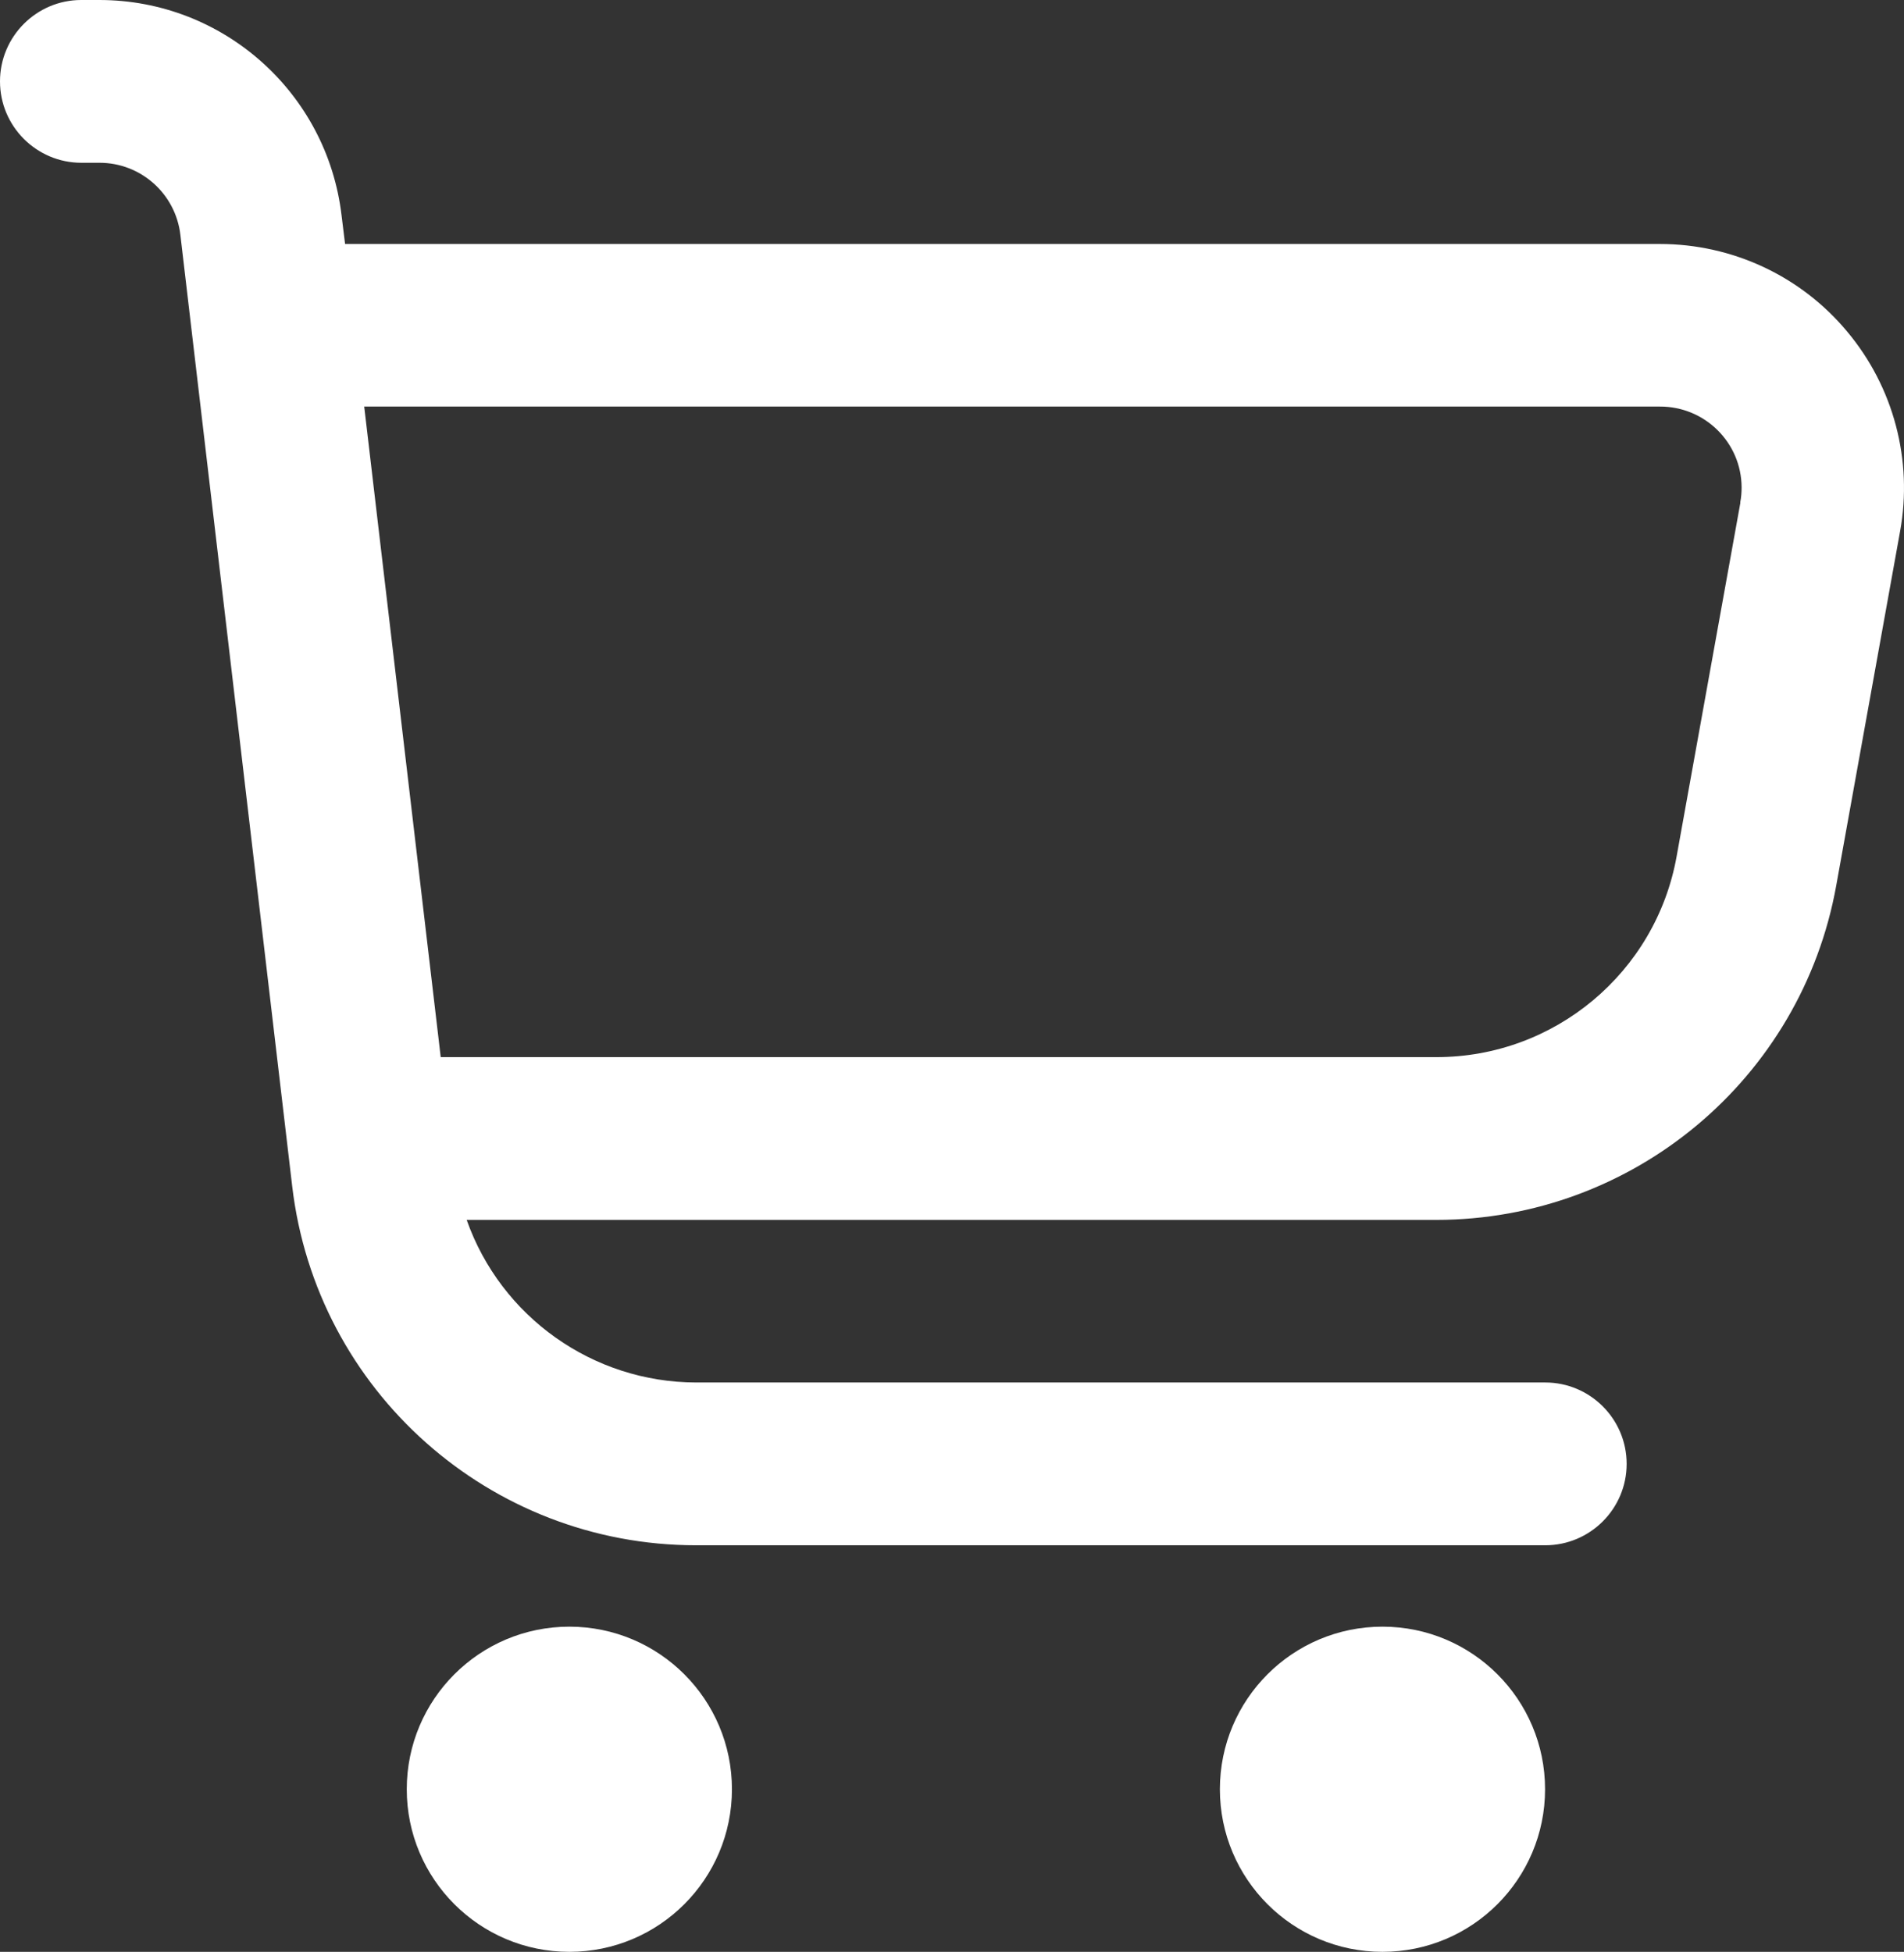
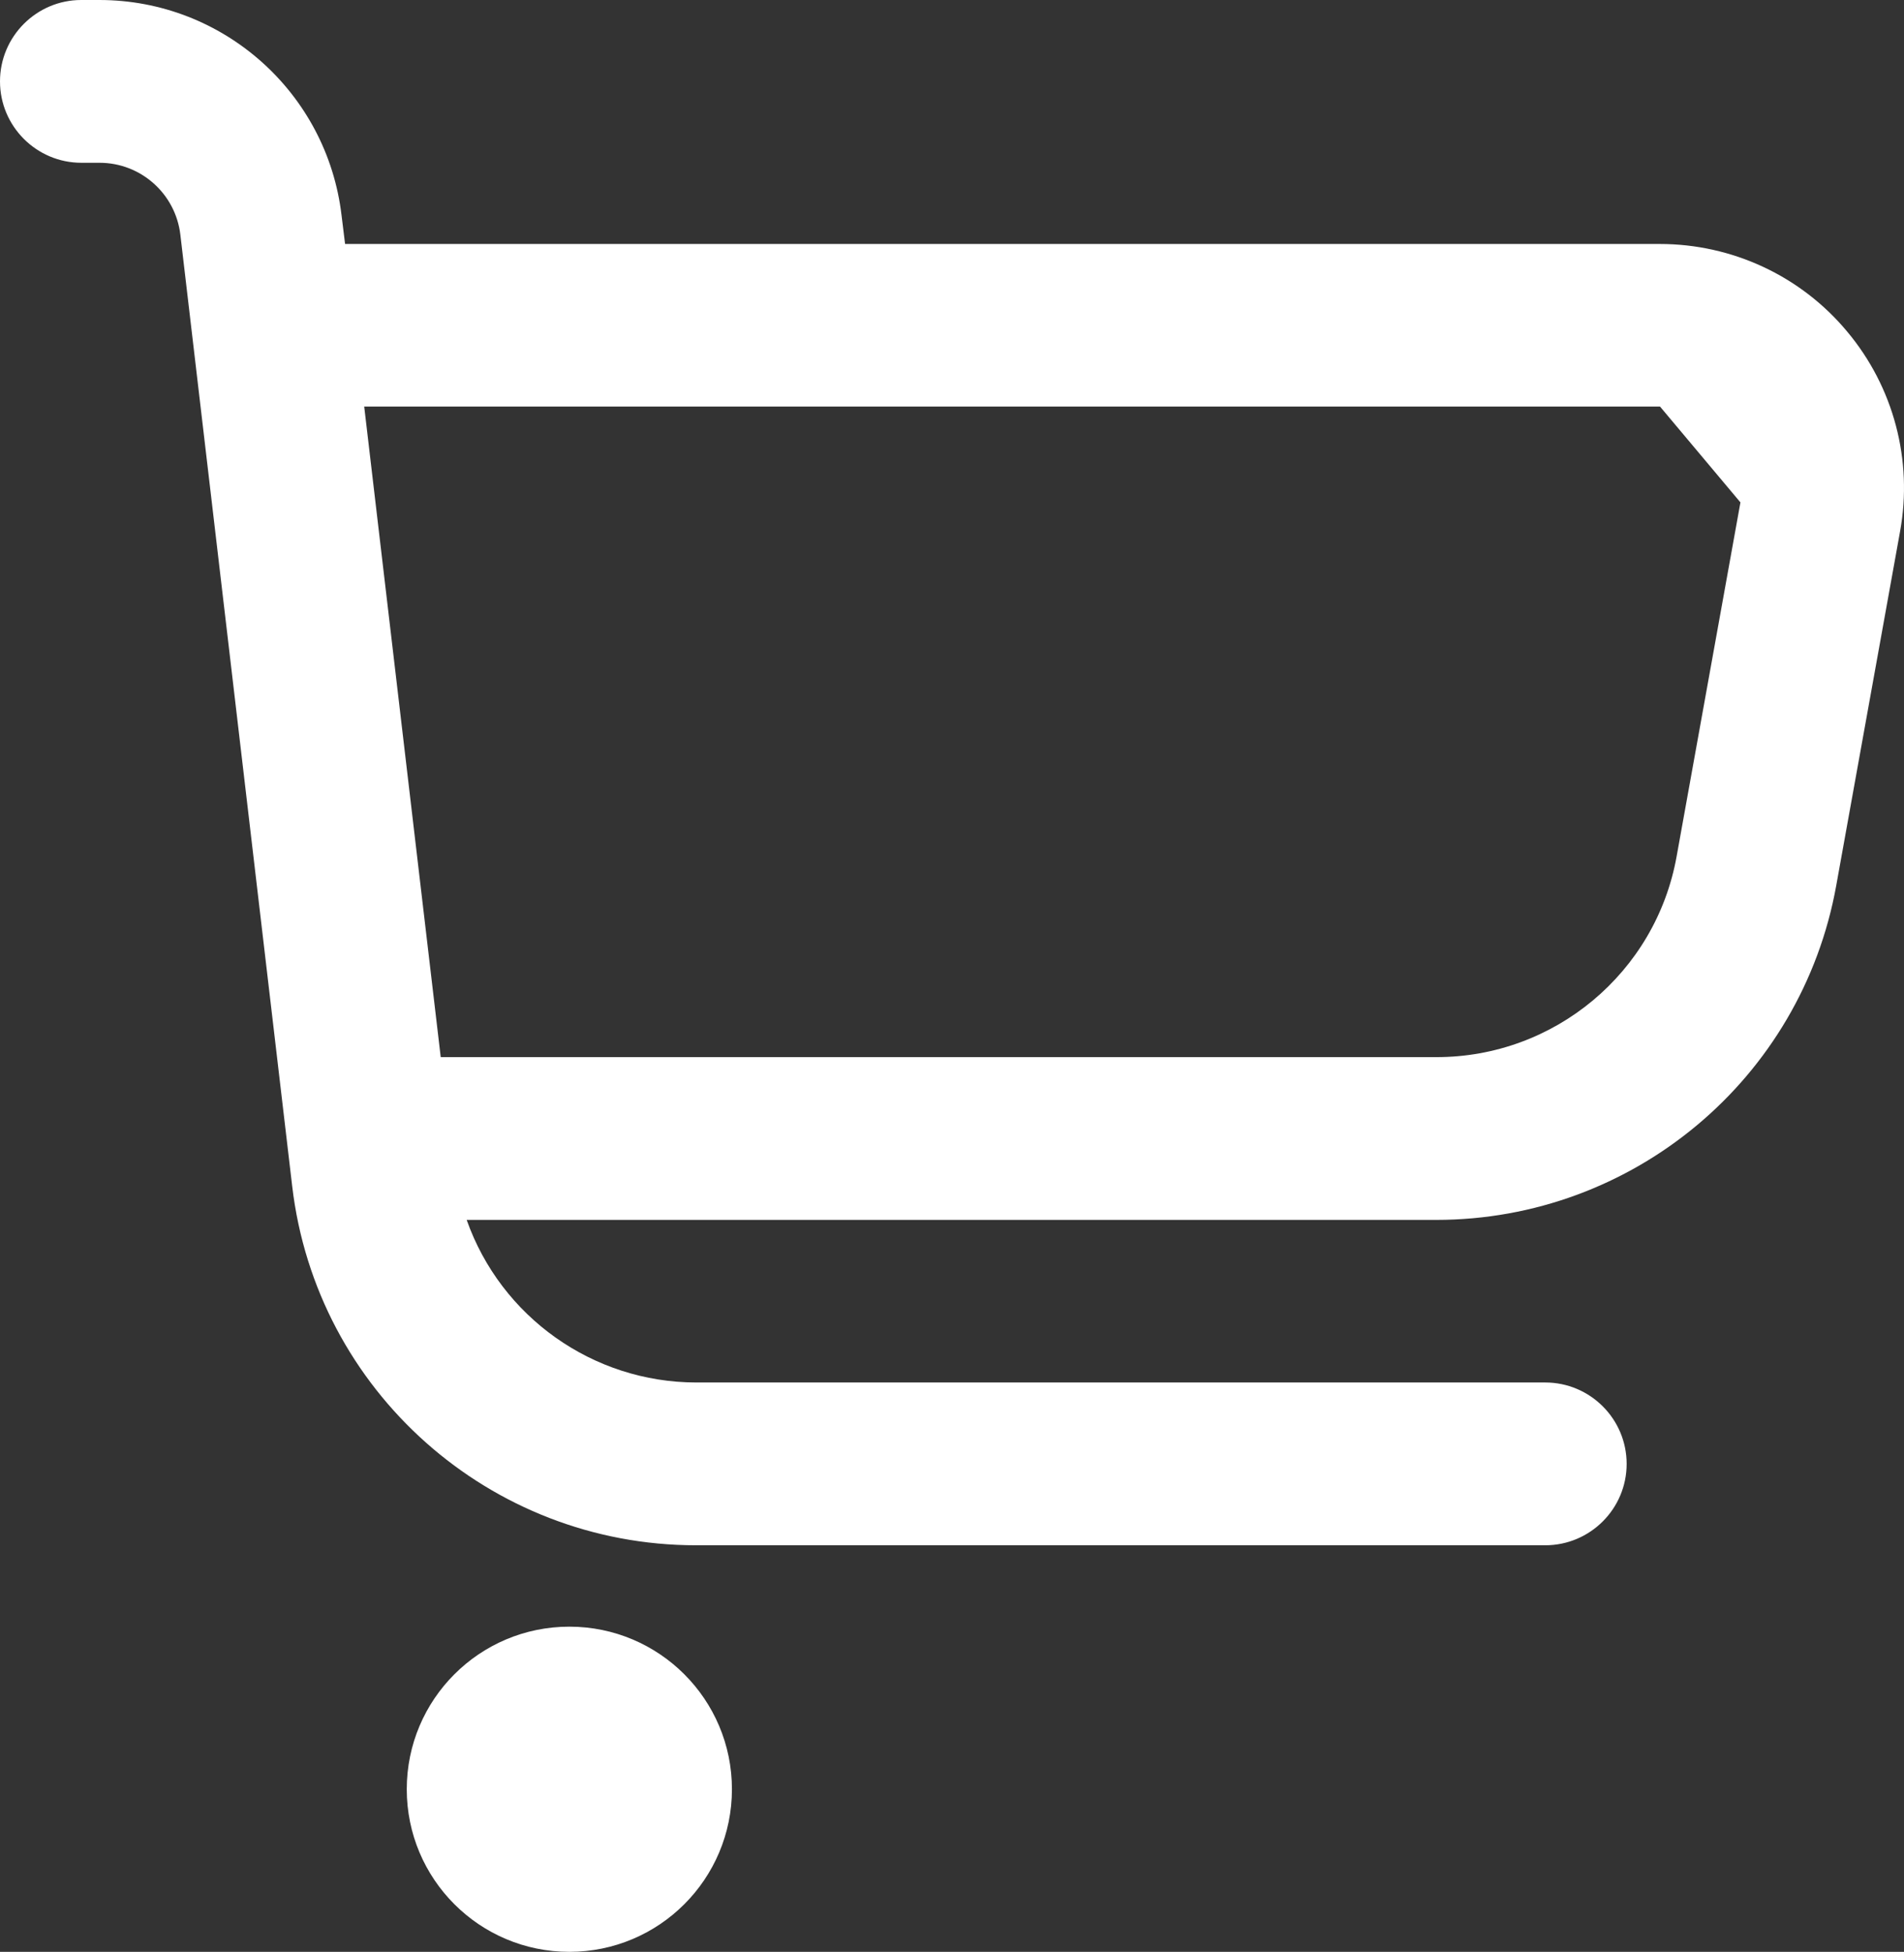
<svg xmlns="http://www.w3.org/2000/svg" id="Layer_1" data-name="Layer 1" viewBox="0 0 97.55 100">
  <rect x="0" y="0" width="97.55" height="100" fill="#333333" stroke="none" />
  <defs>
    <style>
      .cls-1 {
        fill: #fff;
      }
    </style>
  </defs>
-   <path class="cls-1" d="M94.64,16.99c-2.37-2.85-5.89-4.49-9.6-4.49H17.68l-.18-1.46C16.76,4.75,11.43,0,5.09,0h-.93C1.87,0,0,1.87,0,4.17s1.87,4.17,4.17,4.17h.93c2.11,0,3.89,1.58,4.14,3.68l5.73,48.75c1.23,10.49,10.13,18.4,20.69,18.4h43.51c2.3,0,4.17-1.87,4.17-4.17s-1.87-4.17-4.17-4.17h-43.51c-5.28-.01-9.99-3.35-11.75-8.33h49.67c10.08,0,18.72-7.22,20.5-17.14l3.27-18.14c.66-3.64-.33-7.39-2.71-10.23ZM89.17,25.74l-3.27,18.14c-1.07,5.96-6.27,10.29-12.32,10.28H22.58l-3.92-33.33h66.38c2.3-.01,4.18,1.84,4.19,4.14,0,.26-.02.51-.07.77h.01Z" />
+   <path class="cls-1" d="M94.64,16.99c-2.37-2.85-5.89-4.49-9.6-4.49H17.68l-.18-1.46C16.76,4.75,11.43,0,5.09,0h-.93C1.87,0,0,1.87,0,4.17s1.87,4.17,4.17,4.17h.93c2.11,0,3.89,1.58,4.14,3.68l5.73,48.75c1.23,10.49,10.13,18.4,20.69,18.4h43.51c2.3,0,4.17-1.87,4.17-4.17s-1.87-4.17-4.17-4.17h-43.51c-5.28-.01-9.99-3.35-11.75-8.33h49.67c10.08,0,18.72-7.22,20.5-17.14l3.27-18.14c.66-3.64-.33-7.39-2.71-10.23ZM89.17,25.74l-3.27,18.14c-1.07,5.96-6.27,10.29-12.32,10.28H22.58l-3.92-33.33h66.38h.01Z" />
  <circle class="cls-1" cx="29.17" cy="91.67" r="8.33" />
-   <circle class="cls-1" cx="70.83" cy="91.67" r="8.33" />
</svg>